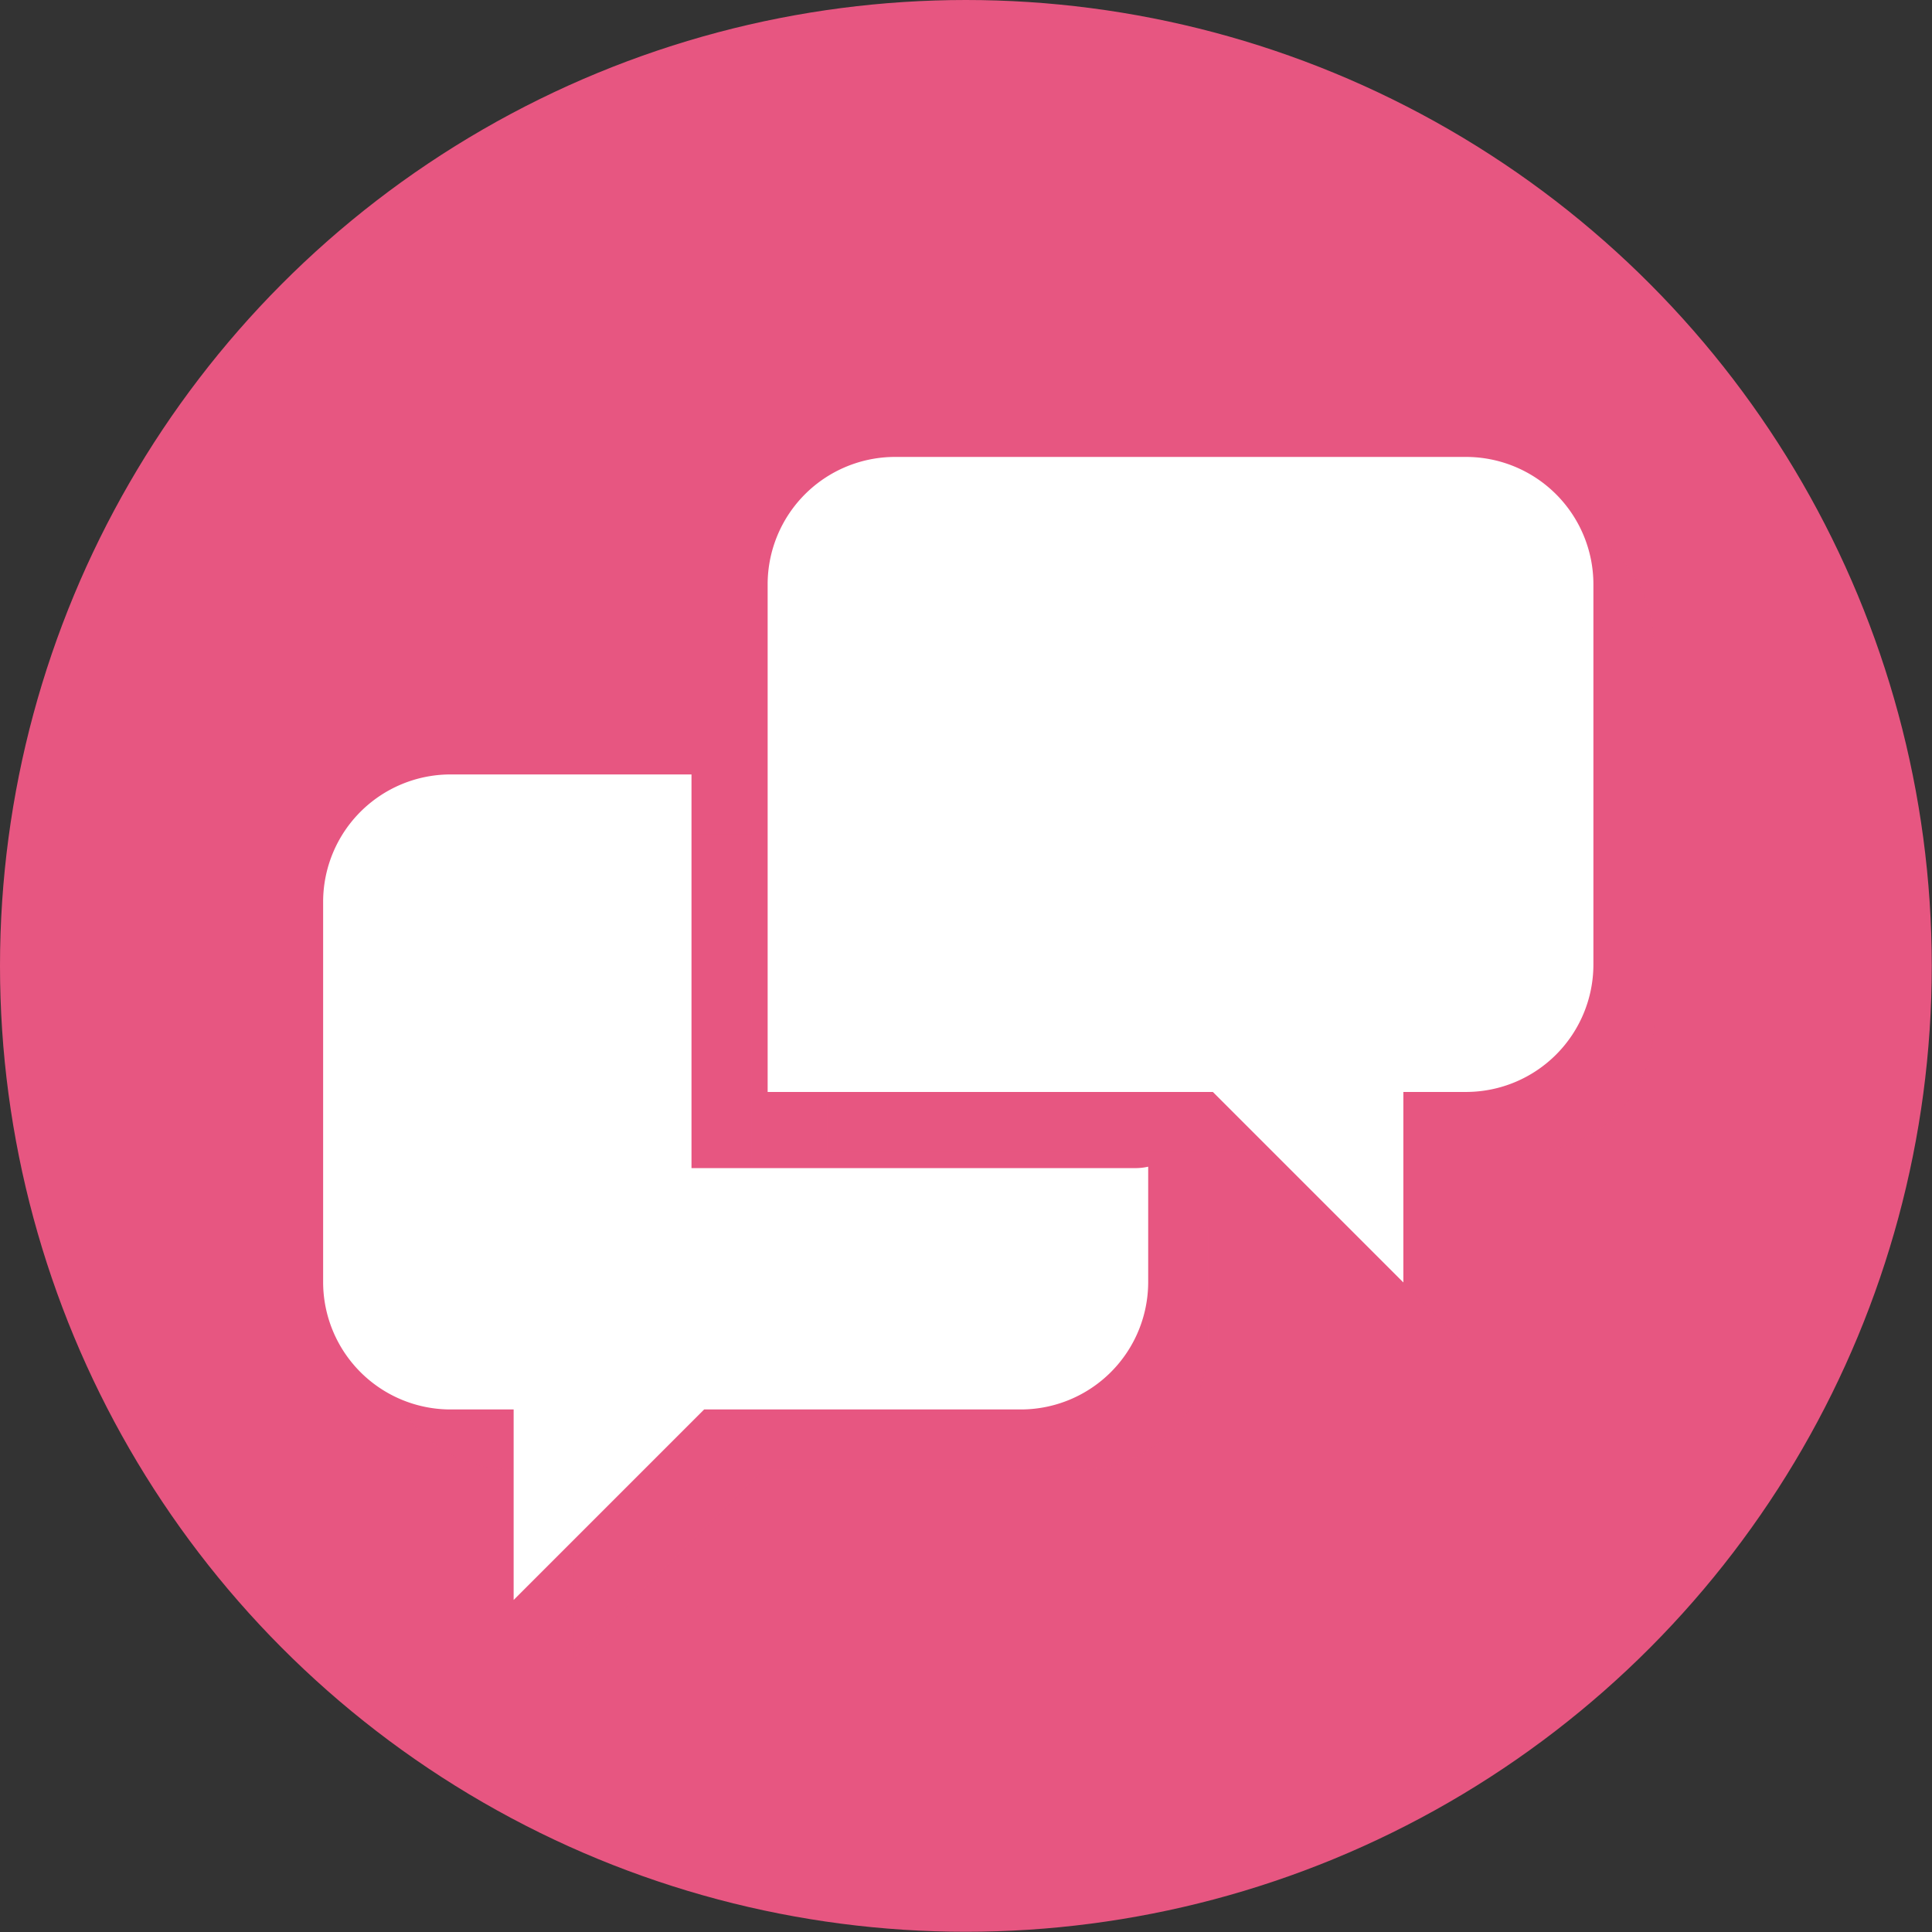
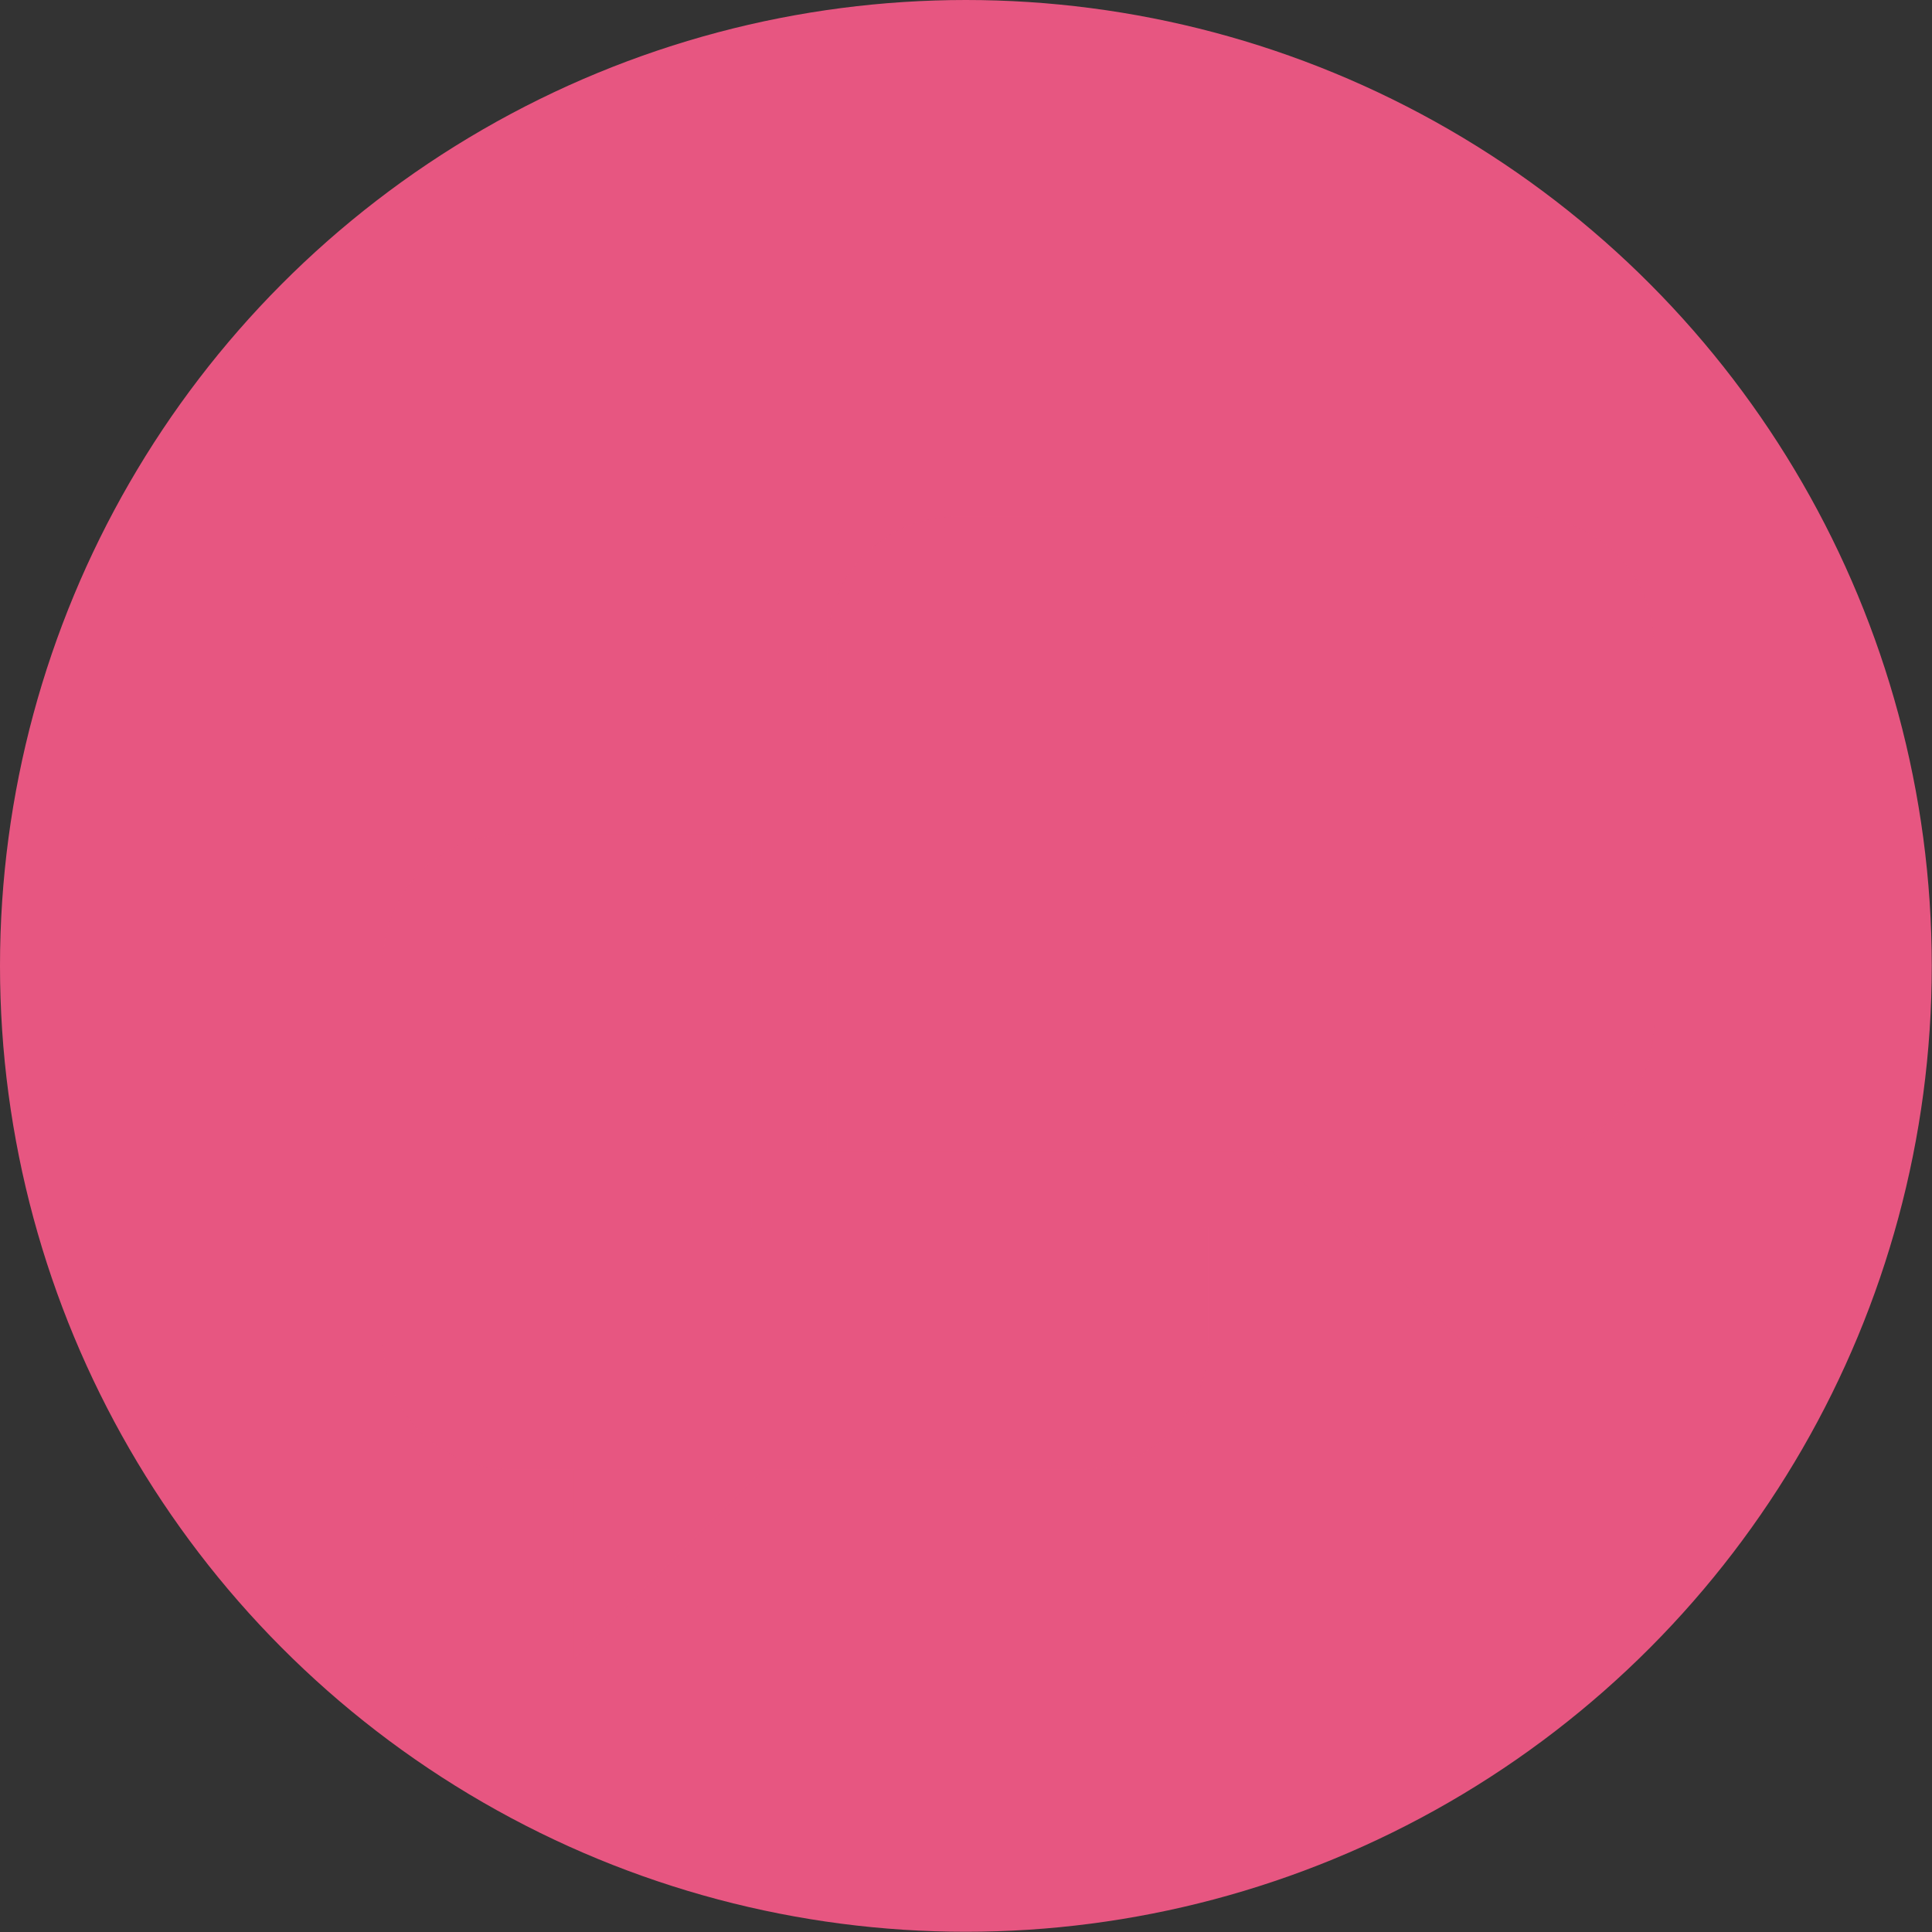
<svg xmlns="http://www.w3.org/2000/svg" viewBox="0 0 82.45 82.45">
  <rect x="0" y="0" width="82.45" height="82.45" fill="#333333" stroke="none" />
  <defs>
    <style>.cls-1{isolation:isolate;}.cls-2{fill:#e75681;}.cls-3{opacity:0.6;mix-blend-mode:multiply;}.cls-4{fill:#fff;}</style>
  </defs>
  <title>アセット 9</title>
  <g class="cls-1">
    <g id="レイヤー_2" data-name="レイヤー 2">
      <g id="レイヤー_1-2" data-name="レイヤー 1">
        <circle class="cls-2" cx="41.22" cy="41.22" r="41.22" />
        <g class="cls-3">
          <path class="cls-2" d="M32.07,52.41V35.61H21.77A5.43,5.43,0,0,0,16.35,41V57.28a5.44,5.44,0,0,0,5.42,5.42h2.71v8.13l8.13-8.13H46.16a5.44,5.44,0,0,0,5.42-5.42V52.35a2.51,2.51,0,0,1-.55.06ZM65.13,22.06H40.74a5.44,5.44,0,0,0-5.42,5.42V49.15h19l8.13,8.13V49.15h2.71a5.43,5.43,0,0,0,5.42-5.42V27.48A5.44,5.44,0,0,0,65.13,22.06Z" />
        </g>
-         <path class="cls-4" d="M29.51,49.85V33.05H19.21a5.44,5.44,0,0,0-5.42,5.42V54.73a5.44,5.44,0,0,0,5.42,5.42h2.71v8.13l8.13-8.13H43.6A5.44,5.44,0,0,0,49,54.73V49.79a2.48,2.48,0,0,1-.54.06ZM62.57,19.5H38.18a5.44,5.44,0,0,0-5.42,5.42V46.6h19l8.13,8.13V46.6h2.71A5.44,5.44,0,0,0,68,41.18V24.92A5.44,5.44,0,0,0,62.57,19.5Z" />
      </g>
    </g>
  </g>
</svg>